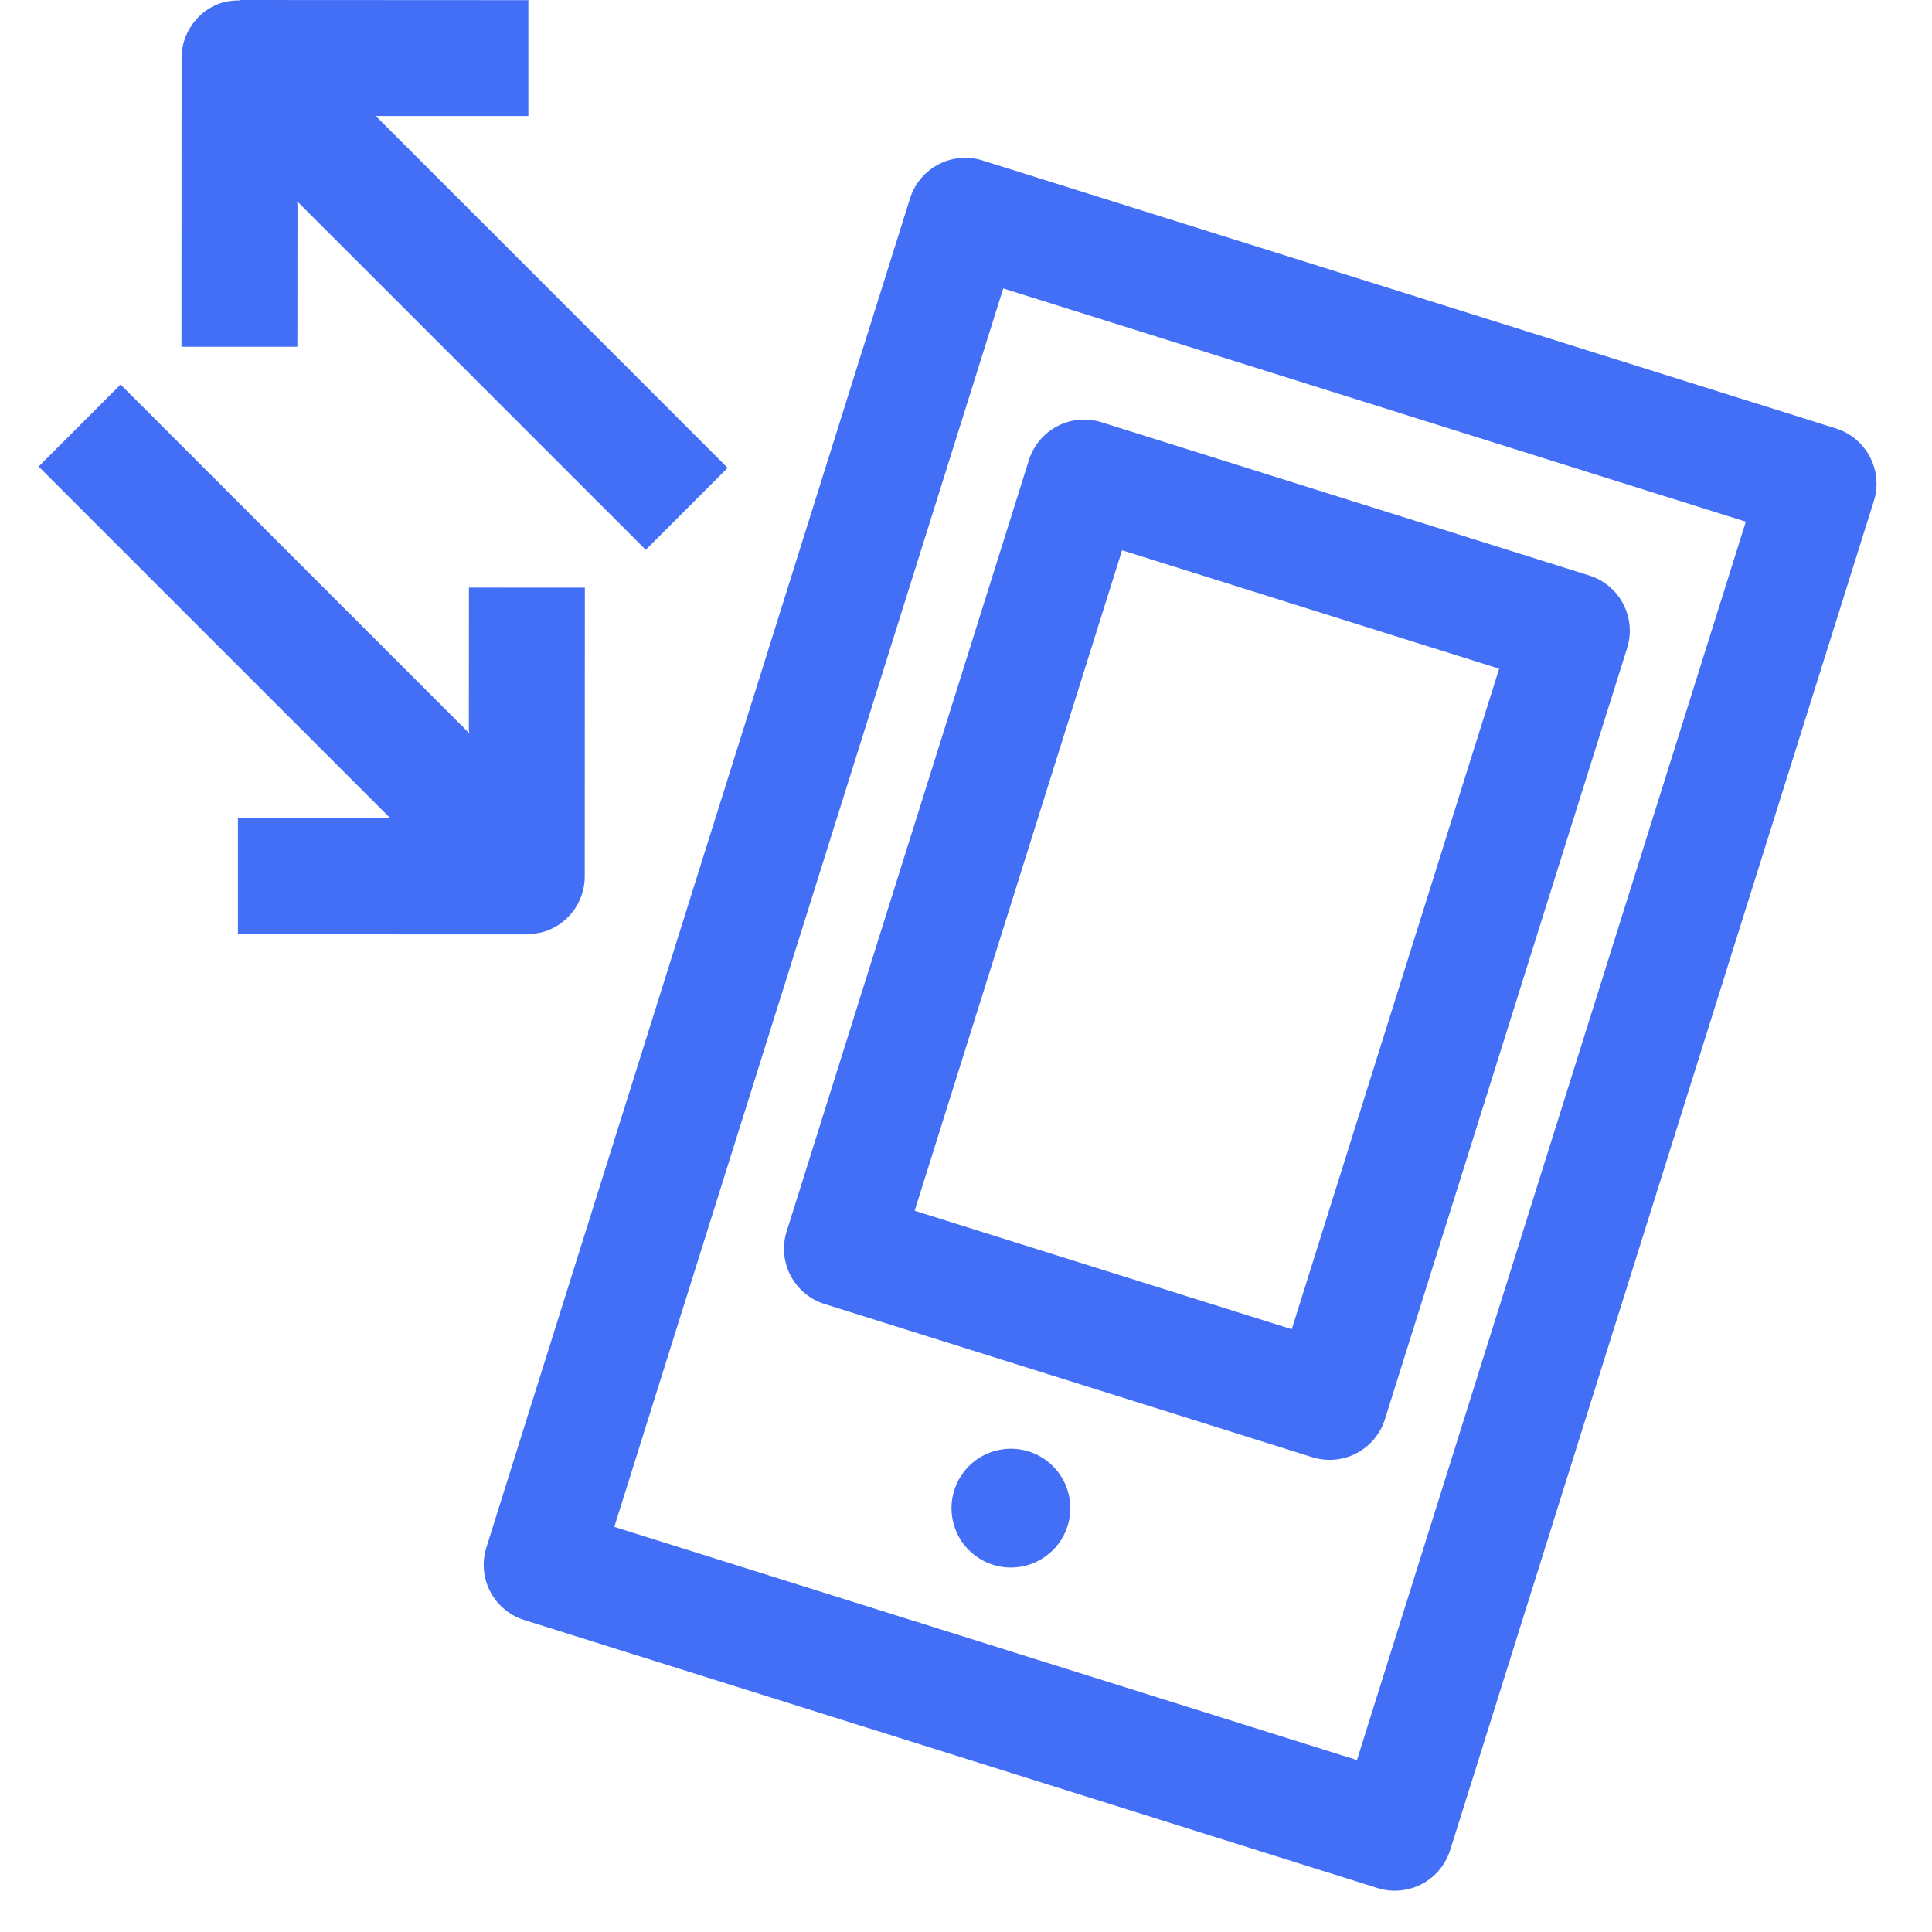
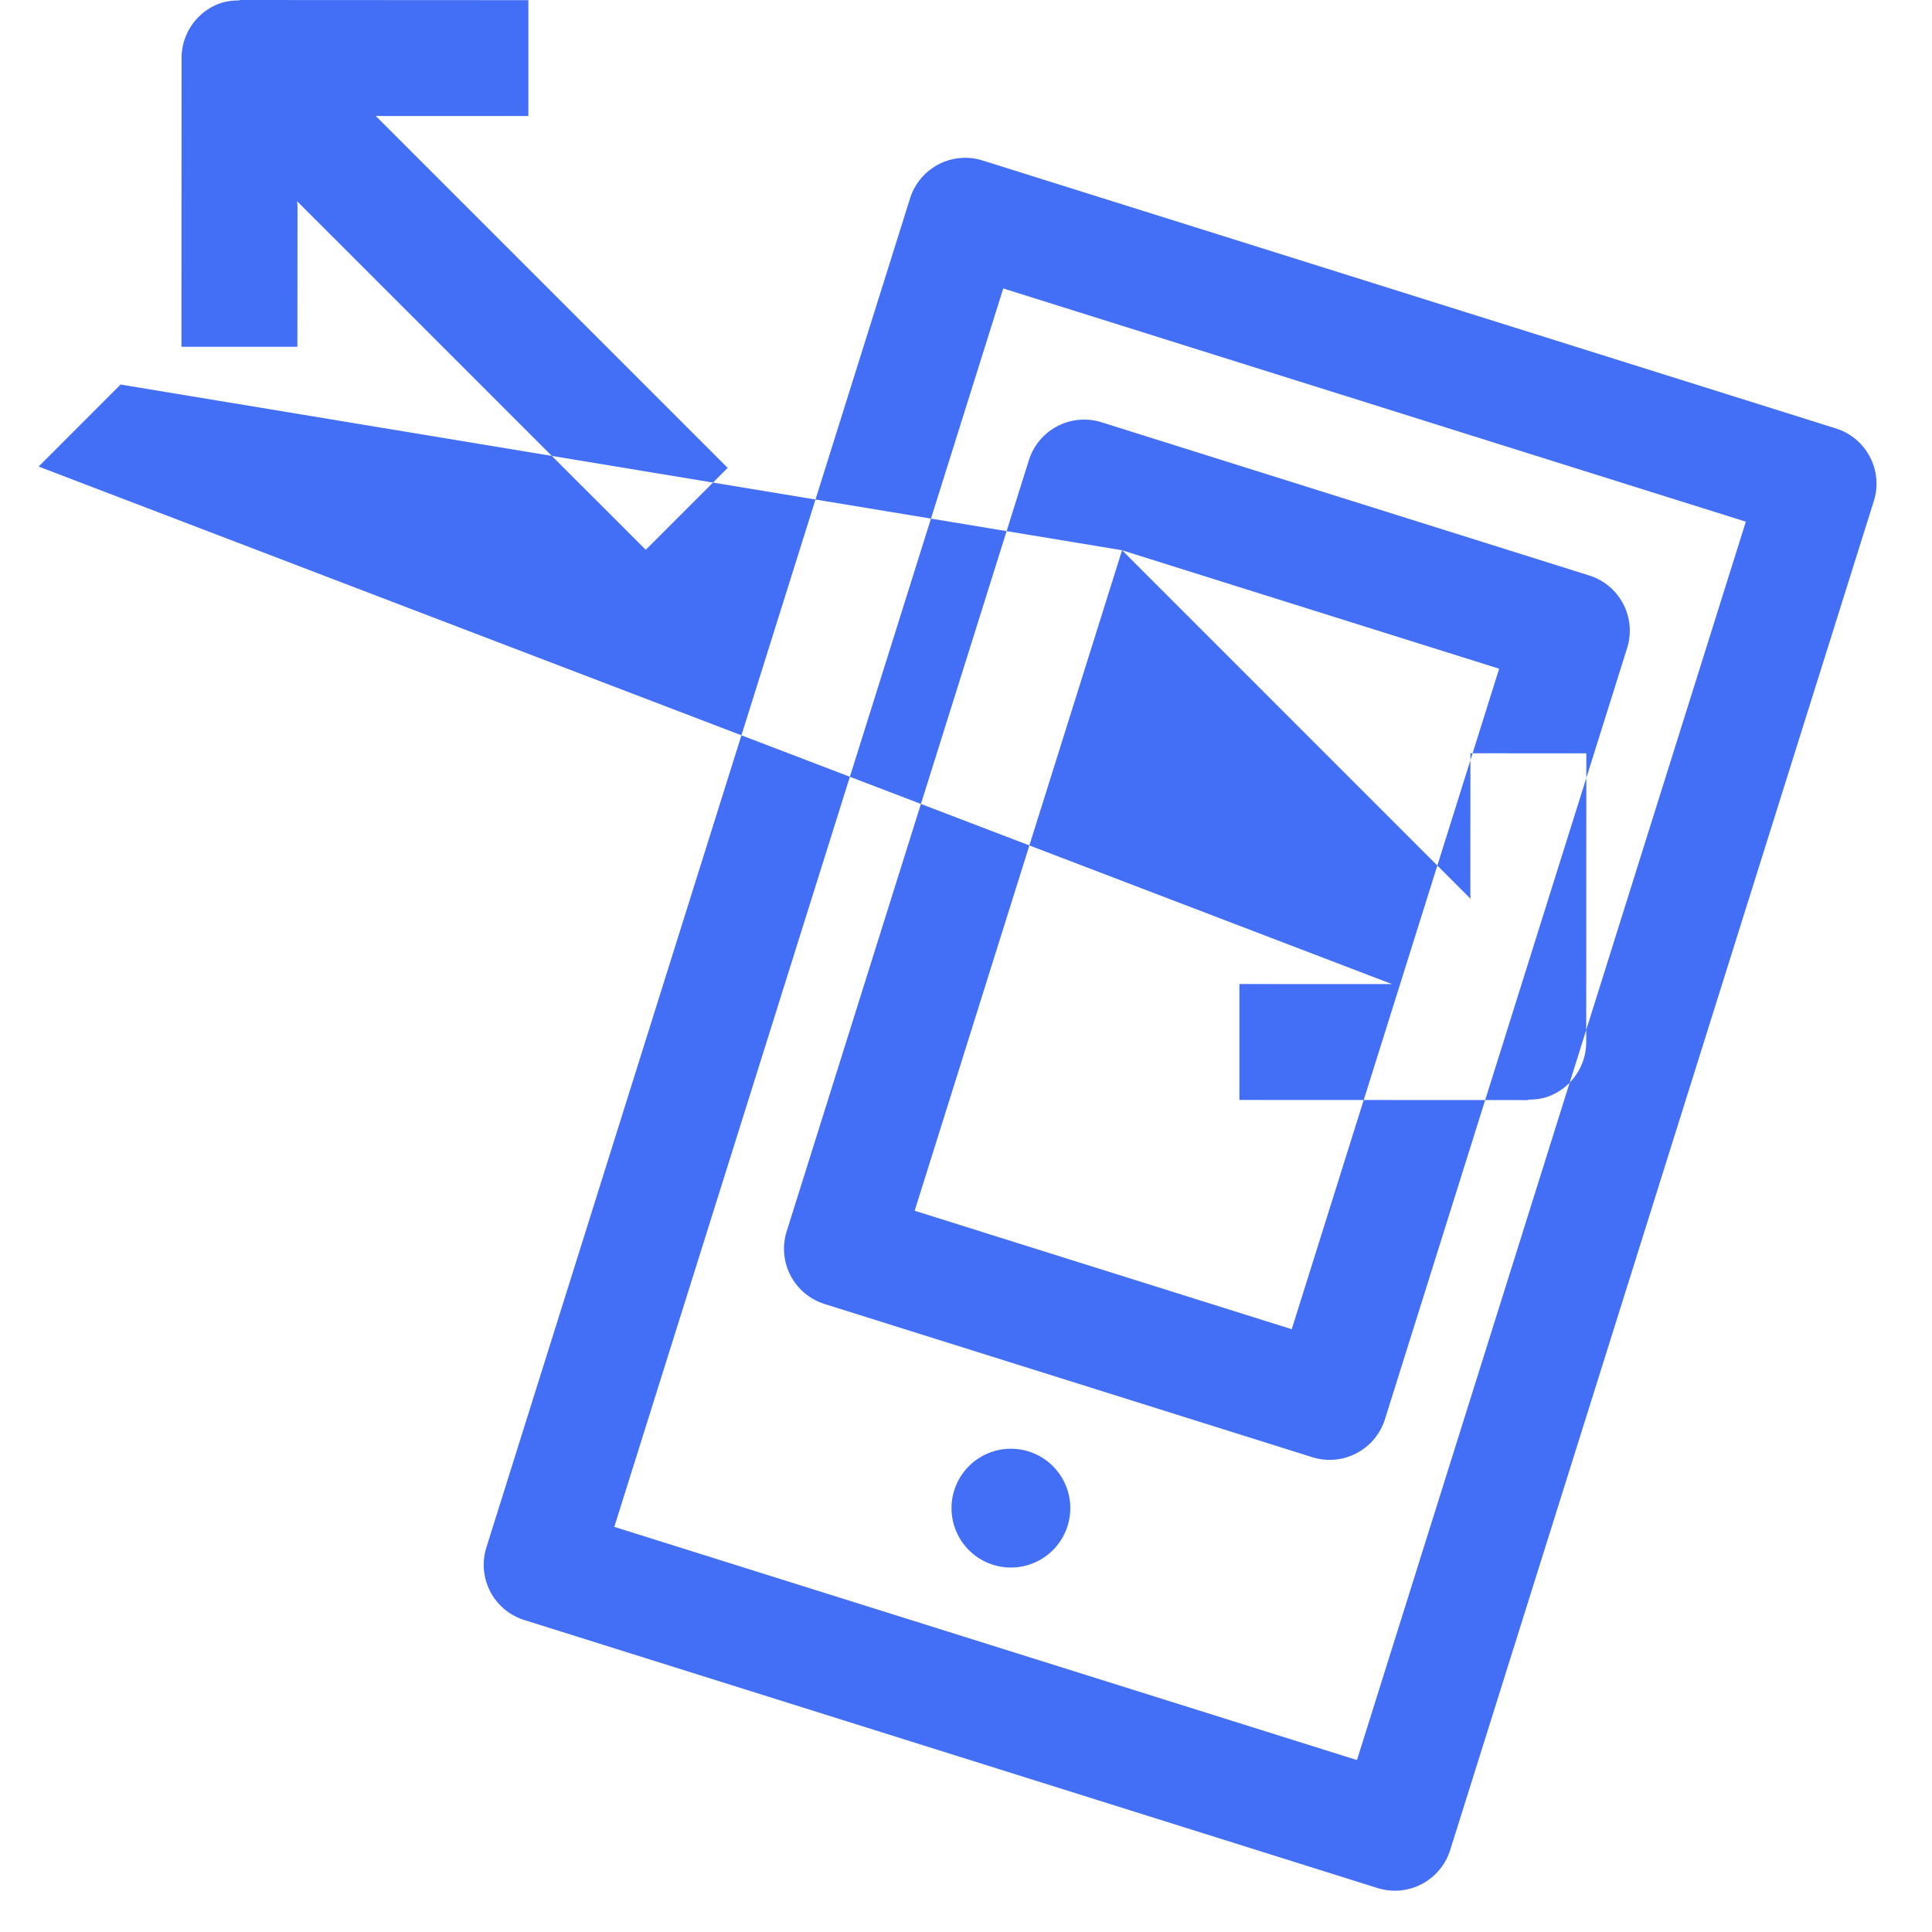
<svg xmlns="http://www.w3.org/2000/svg" width="50" height="50">
-   <path fill="#436FF6" fill-rule="evenodd" d="M23.552 5.134a1.498 1.498 0 011.88-.98l22.081 6.934c.791.25 1.23 1.09.981 1.88L37.53 47.88a1.5 1.5 0 01-1.88.982l-22.082-6.936a1.503 1.503 0 01-.88-.736 1.507 1.507 0 01-.1-1.144zm2.412 2.331l-10.066 32.05 10.477 3.29 8.743 2.745 10.064-32.049-19.218-6.036zm.159 30.029a1.537 1.537 0 110 3.073 1.537 1.537 0 010-3.073zm1.24-26.464c.354-.185.766-.22 1.144-.102l12.621 3.965c.791.248 1.23 1.09.981 1.881L35.842 36.73a1.5 1.5 0 01-1.88.982l-12.62-3.964a1.498 1.498 0 01-.983-1.88l6.268-19.957a1.5 1.5 0 01.736-.88zm1.676 3.21l-5.368 17.094 5.375 1.688L33.43 34.4l5.368-17.094-9.759-3.065zM3.121 9.952l9.021 9.022-.008-.112.002-3.655 3 .001-.003 7.475a1.502 1.502 0 01-.954 1.396c-.178.07-.364.092-.547.092v.011l-7.474-.003v-3l3.948.001L1 12.074l2.121-2.122zM6.2 0l7.474.004v2.999l-3.949-.001 9.107 9.107-2.12 2.12-9.023-9.021.01.112-.003 3.655-3-.001.003-7.475C4.7.883 5.078.329 5.65.103c.18-.07.365-.092.55-.092V0z" />
+   <path fill="#436FF6" fill-rule="evenodd" d="M23.552 5.134a1.498 1.498 0 011.88-.98l22.081 6.934c.791.25 1.23 1.09.981 1.88L37.53 47.88a1.5 1.5 0 01-1.88.982l-22.082-6.936a1.503 1.503 0 01-.88-.736 1.507 1.507 0 01-.1-1.144zm2.412 2.331l-10.066 32.05 10.477 3.29 8.743 2.745 10.064-32.049-19.218-6.036zm.159 30.029a1.537 1.537 0 110 3.073 1.537 1.537 0 010-3.073zm1.24-26.464c.354-.185.766-.22 1.144-.102l12.621 3.965c.791.248 1.23 1.09.981 1.881L35.842 36.73a1.5 1.5 0 01-1.88.982l-12.62-3.964a1.498 1.498 0 01-.983-1.88l6.268-19.957a1.5 1.5 0 01.736-.88zm1.676 3.21l-5.368 17.094 5.375 1.688L33.43 34.4l5.368-17.094-9.759-3.065zl9.021 9.022-.008-.112.002-3.655 3 .001-.003 7.475a1.502 1.502 0 01-.954 1.396c-.178.07-.364.092-.547.092v.011l-7.474-.003v-3l3.948.001L1 12.074l2.121-2.122zM6.2 0l7.474.004v2.999l-3.949-.001 9.107 9.107-2.12 2.12-9.023-9.021.01.112-.003 3.655-3-.001.003-7.475C4.7.883 5.078.329 5.65.103c.18-.07.365-.092.55-.092V0z" />
</svg>